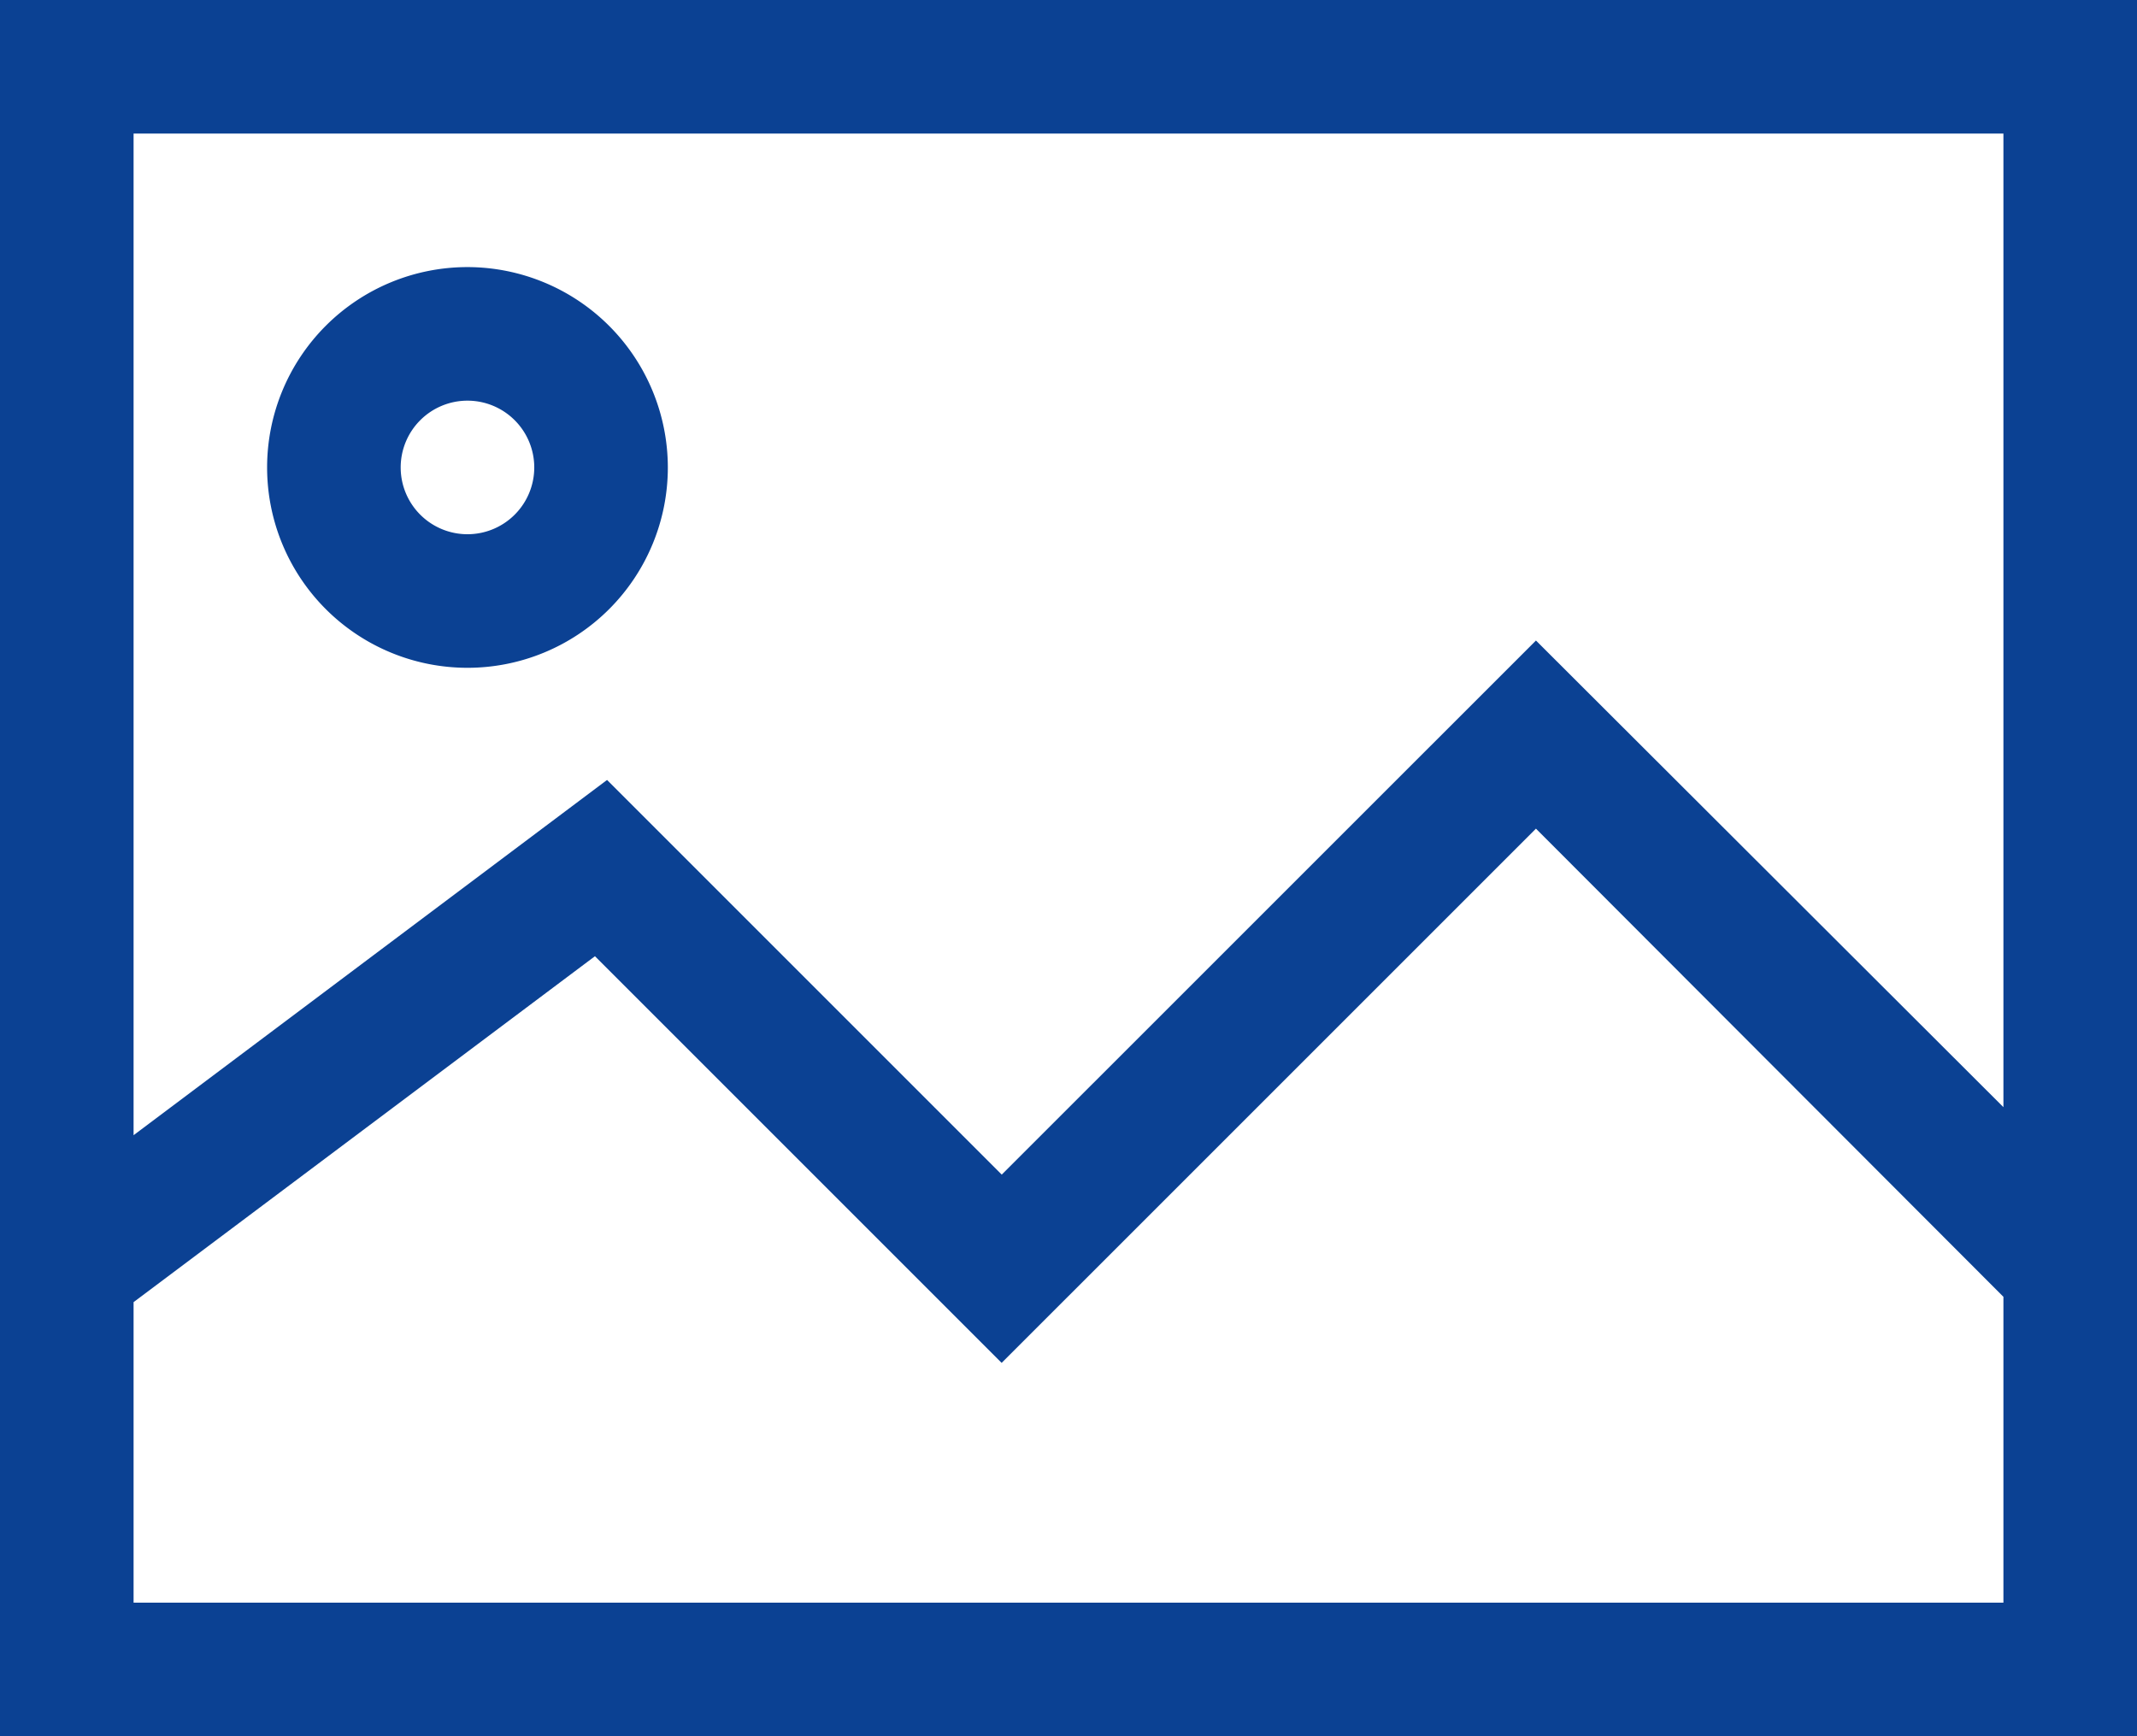
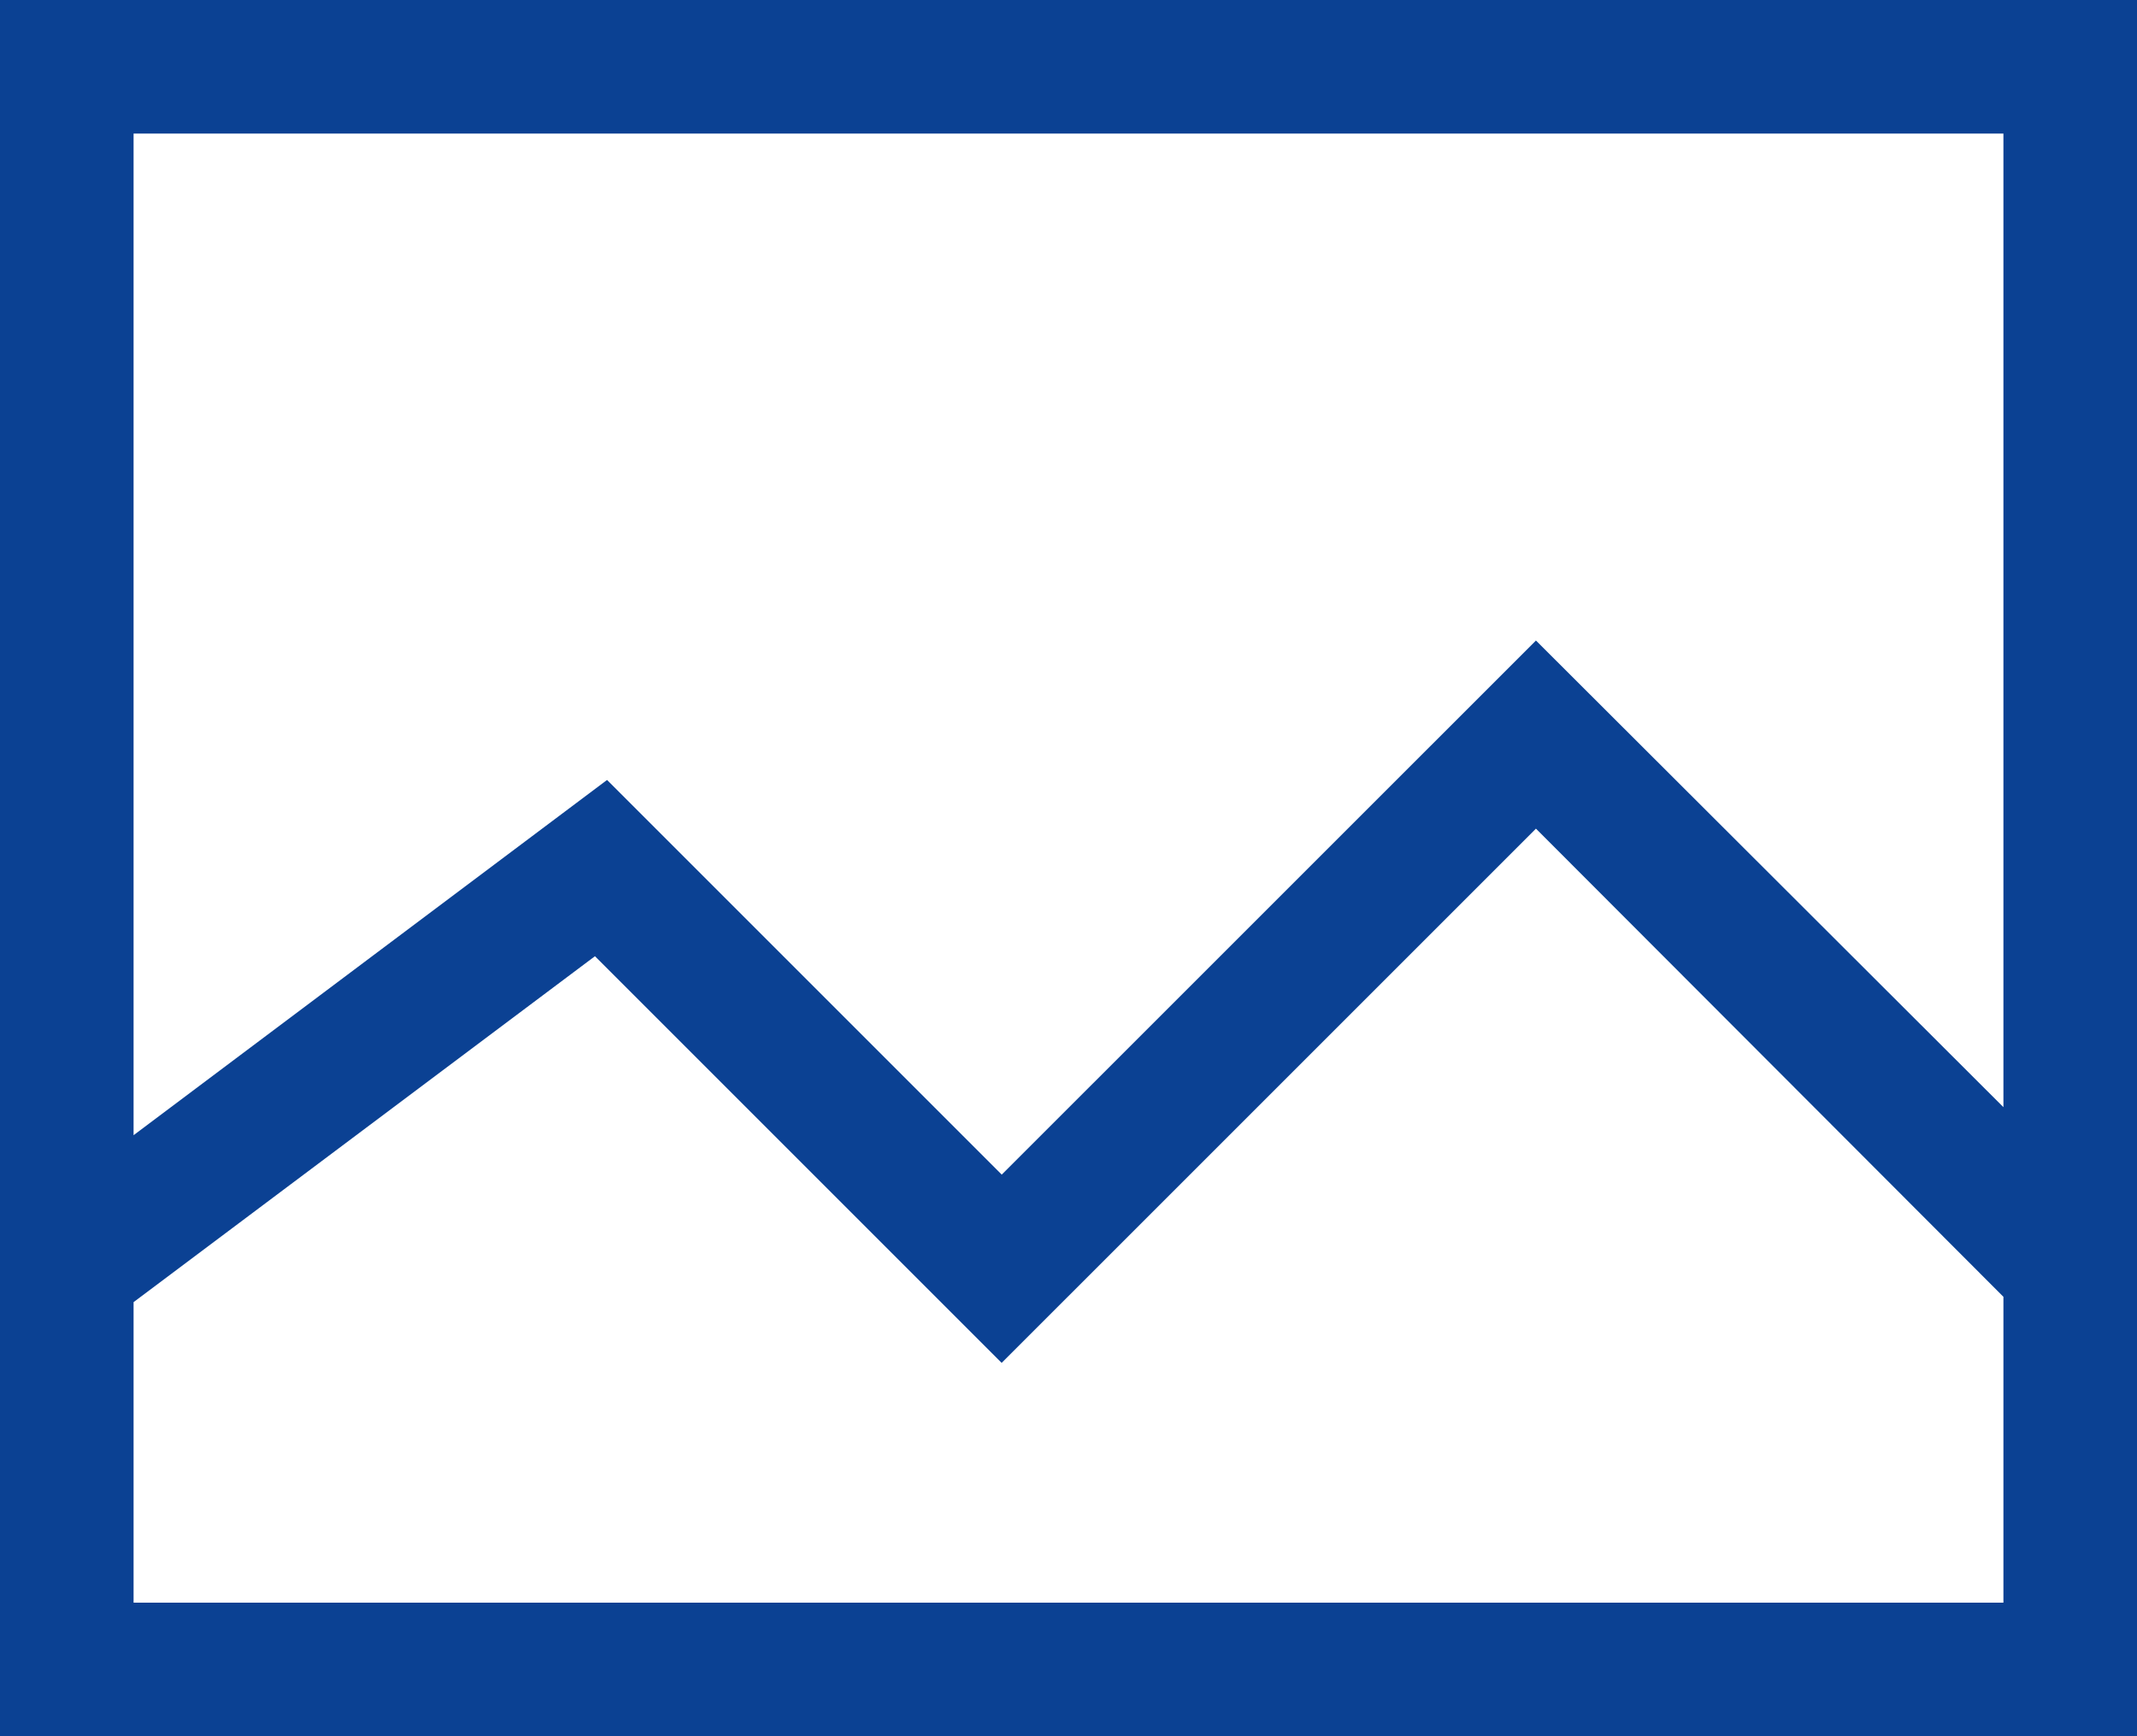
<svg xmlns="http://www.w3.org/2000/svg" id="picture_landscape" width="47.707" height="38.762" viewBox="0 0 47.707 38.762">
  <g id="Group_1833" data-name="Group 1833">
    <path id="Path_1487" data-name="Path 1487" d="M0,4V42.762H47.707V4ZM44.725,39.78H2.982V33.071l10.3-7.723,9.079,9.079L34.289,22.5,44.725,32.952Zm0-11.062L34.289,18.3,22.363,30.224l-8.811-8.811L2.982,29.344V6.982H44.725Z" transform="translate(0 -4)" fill="#0b4193" />
  </g>
  <g id="Group_1834" data-name="Group 1834" transform="translate(5.963 5.963)">
-     <path id="Path_1488" data-name="Path 1488" d="M8.473,10.982a1.491,1.491,0,1,1-1.491,1.491,1.491,1.491,0,0,1,1.491-1.491ZM8.473,8a4.473,4.473,0,1,0,4.473,4.473A4.478,4.478,0,0,0,8.473,8Z" transform="translate(-4 -8)" fill="#0b4193" />
-   </g>
+     </g>
</svg>